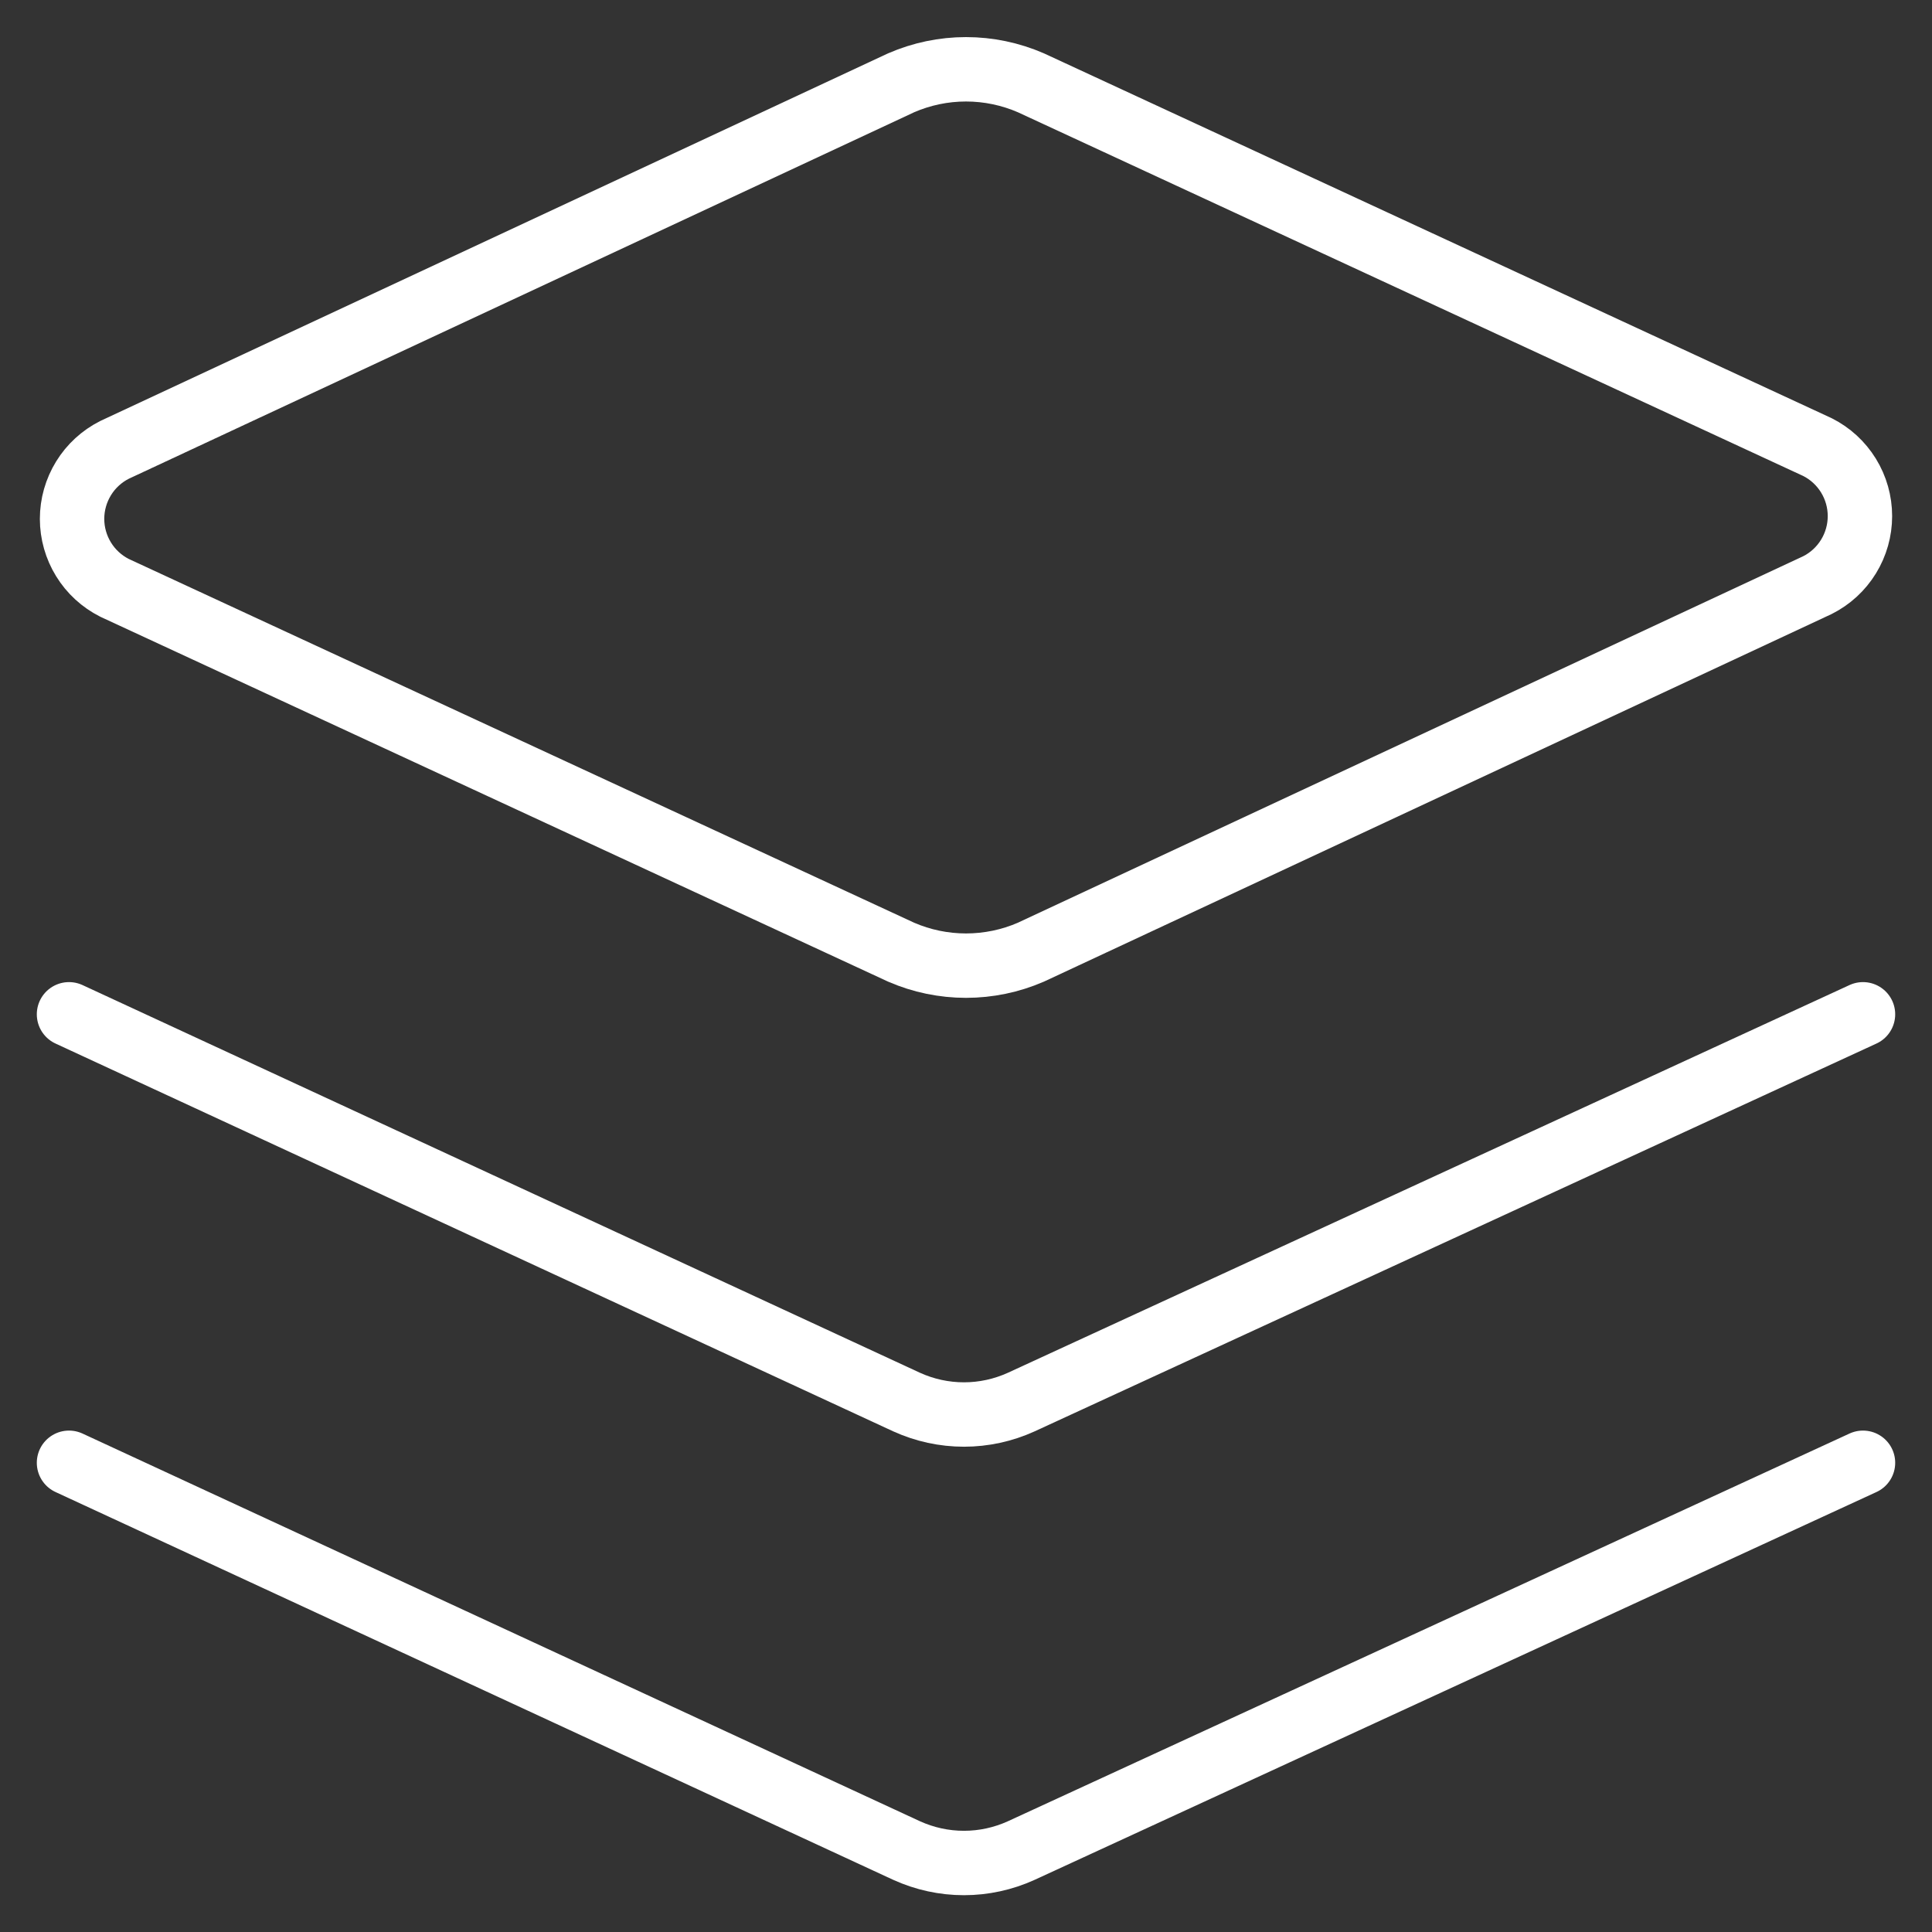
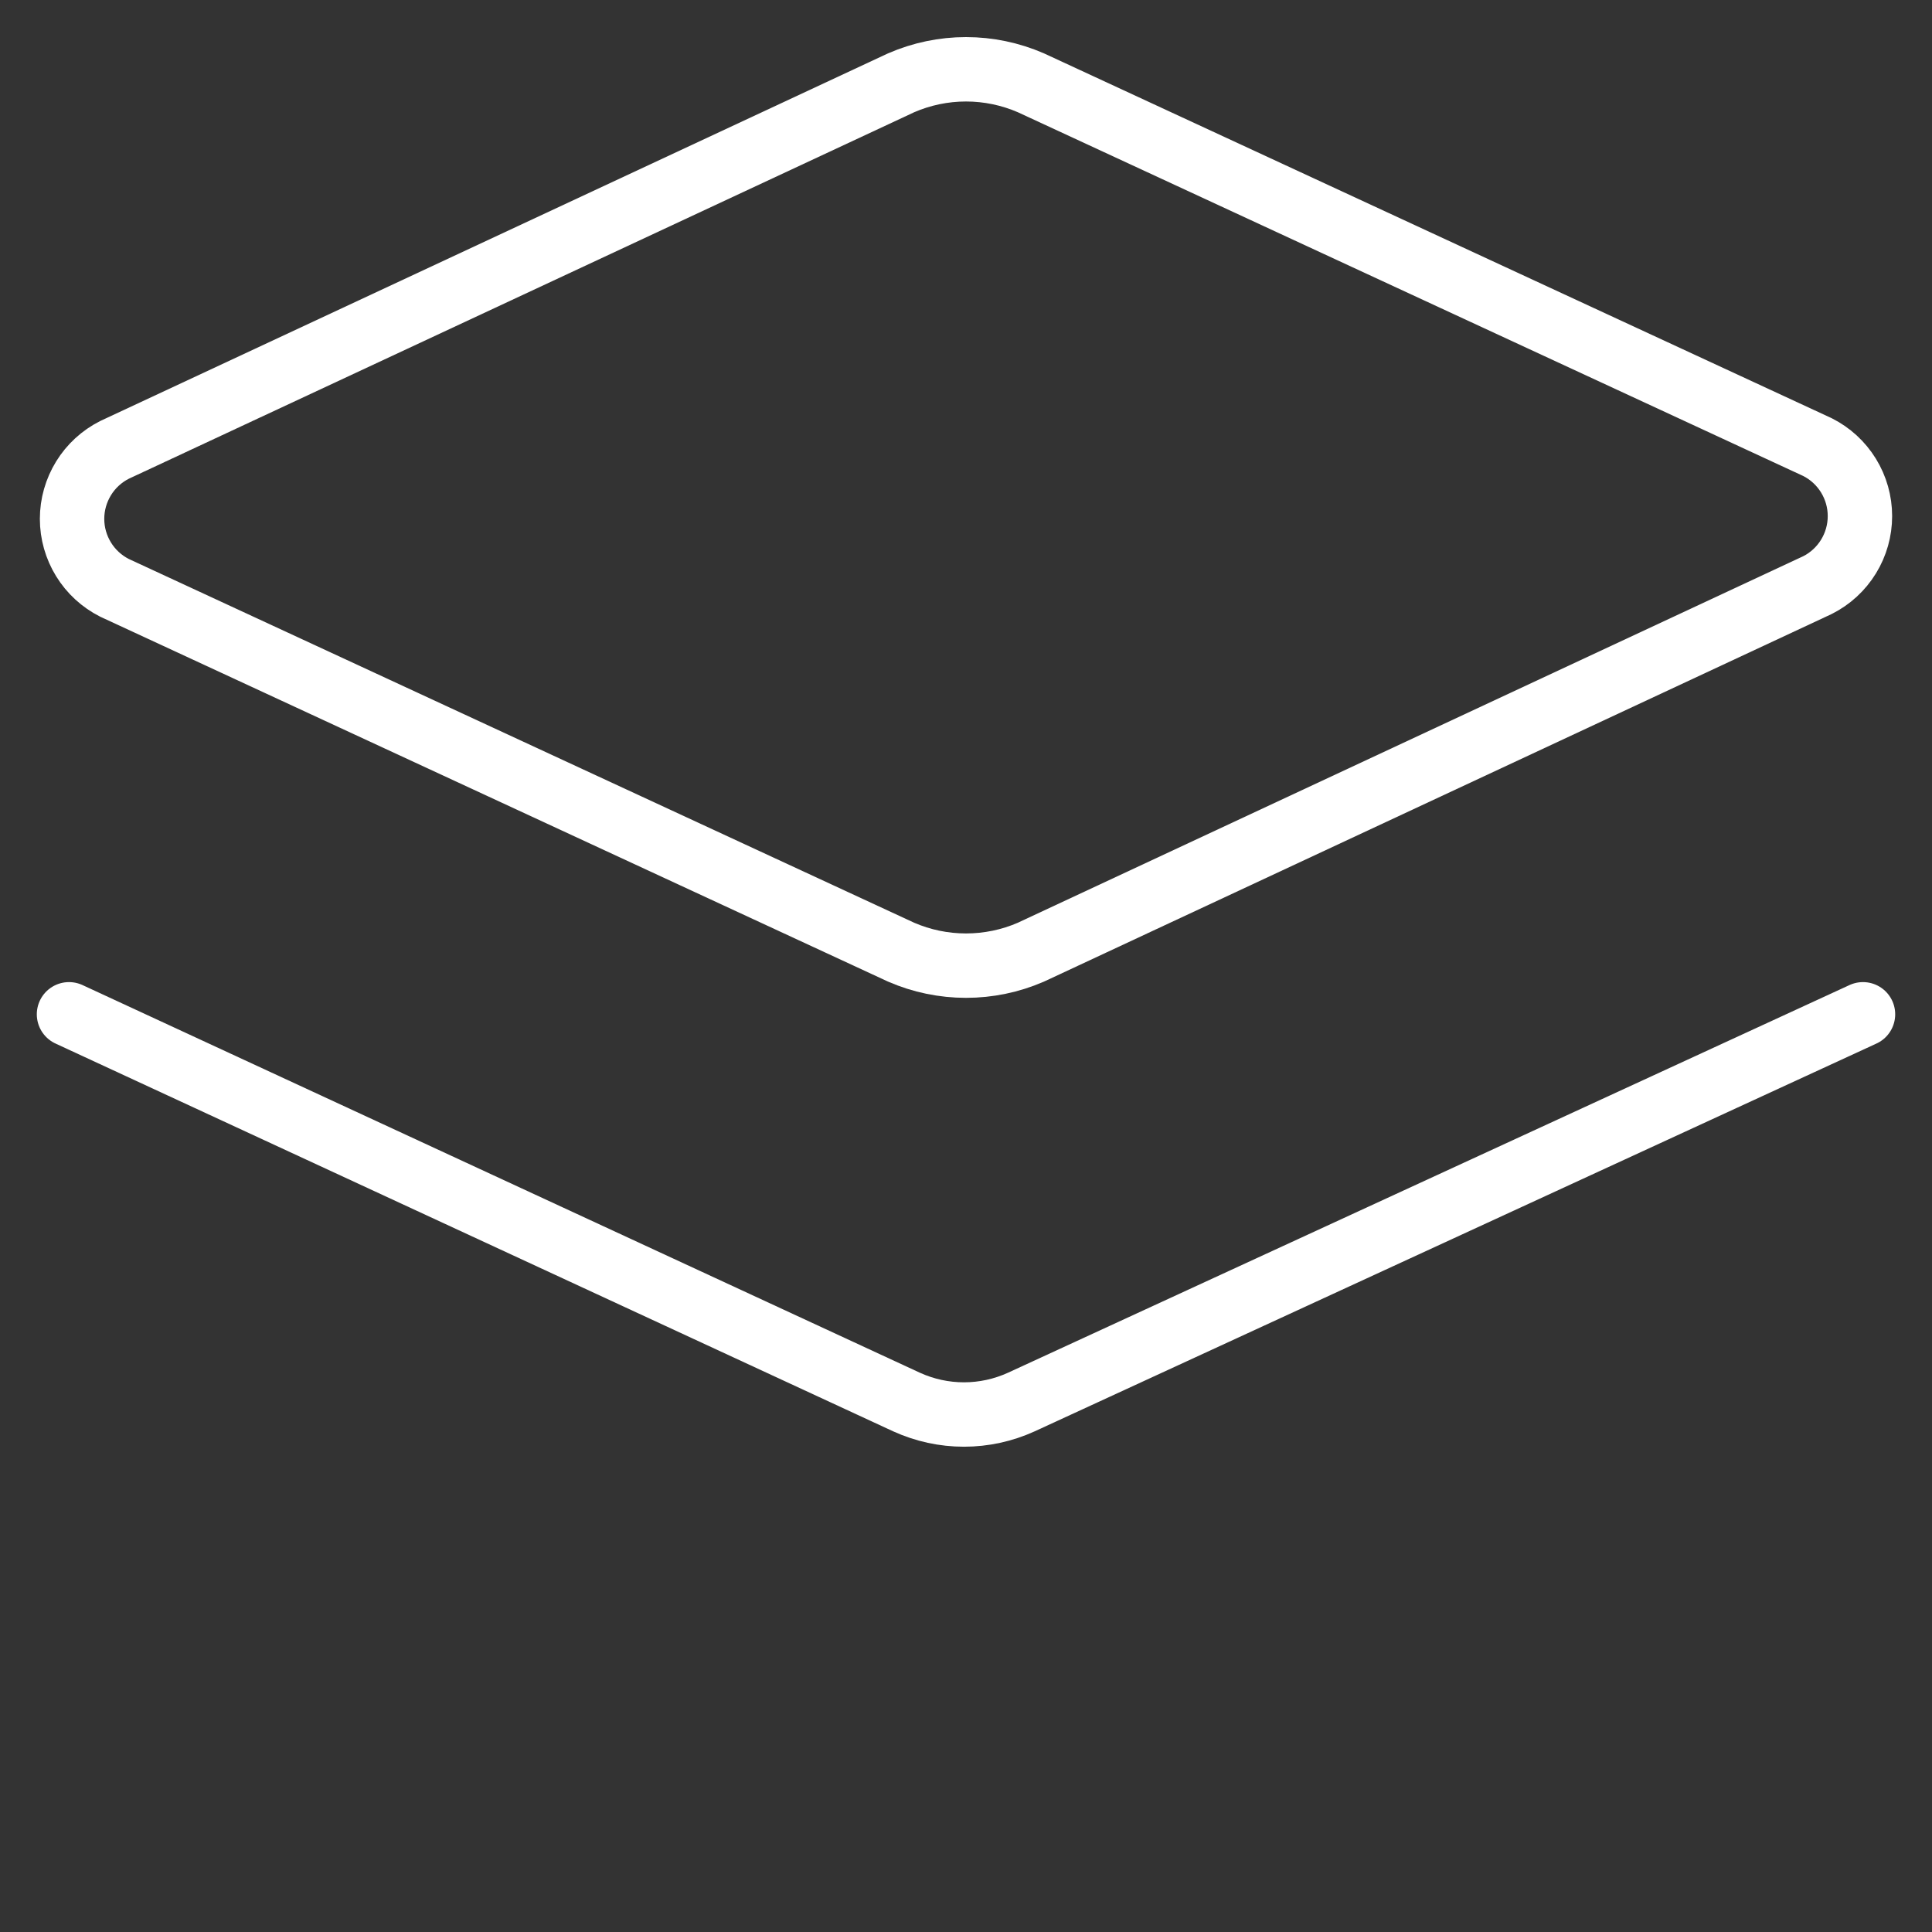
<svg xmlns="http://www.w3.org/2000/svg" width="60" height="60" viewBox="0 0 60 60" fill="none">
  <rect x="0" y="0" width="60" height="60" fill="#333333" stroke="none" />
  <path d="M32.015 29.571C31.379 29.847 30.693 29.989 30 29.989C29.307 29.989 28.622 29.847 27.986 29.571L3.557 18.256C3.161 18.056 2.827 17.75 2.595 17.372C2.362 16.994 2.238 16.558 2.238 16.114C2.238 15.669 2.362 15.234 2.595 14.855C2.827 14.477 3.161 14.171 3.557 13.971L27.986 2.571C28.622 2.295 29.307 2.152 30 2.152C30.693 2.152 31.379 2.295 32.015 2.571L56.443 13.885C56.84 14.085 57.173 14.391 57.406 14.77C57.639 15.148 57.762 15.584 57.762 16.028C57.762 16.472 57.639 16.908 57.406 17.286C57.173 17.665 56.84 17.971 56.443 18.171L32.015 29.571Z" stroke="white" stroke-width="2" stroke-linecap="round" stroke-linejoin="round" />
  <path d="M57.857 31.5L31.715 43.543C31.156 43.797 30.55 43.929 29.936 43.929C29.322 43.929 28.716 43.797 28.157 43.543L2.143 31.5" stroke="white" stroke-width="2" stroke-linecap="round" stroke-linejoin="round" />
-   <path d="M57.857 45.428L31.715 57.471C31.156 57.725 30.55 57.857 29.936 57.857C29.322 57.857 28.716 57.725 28.157 57.471L2.143 45.428" stroke="white" stroke-width="2" stroke-linecap="round" stroke-linejoin="round" />
</svg>